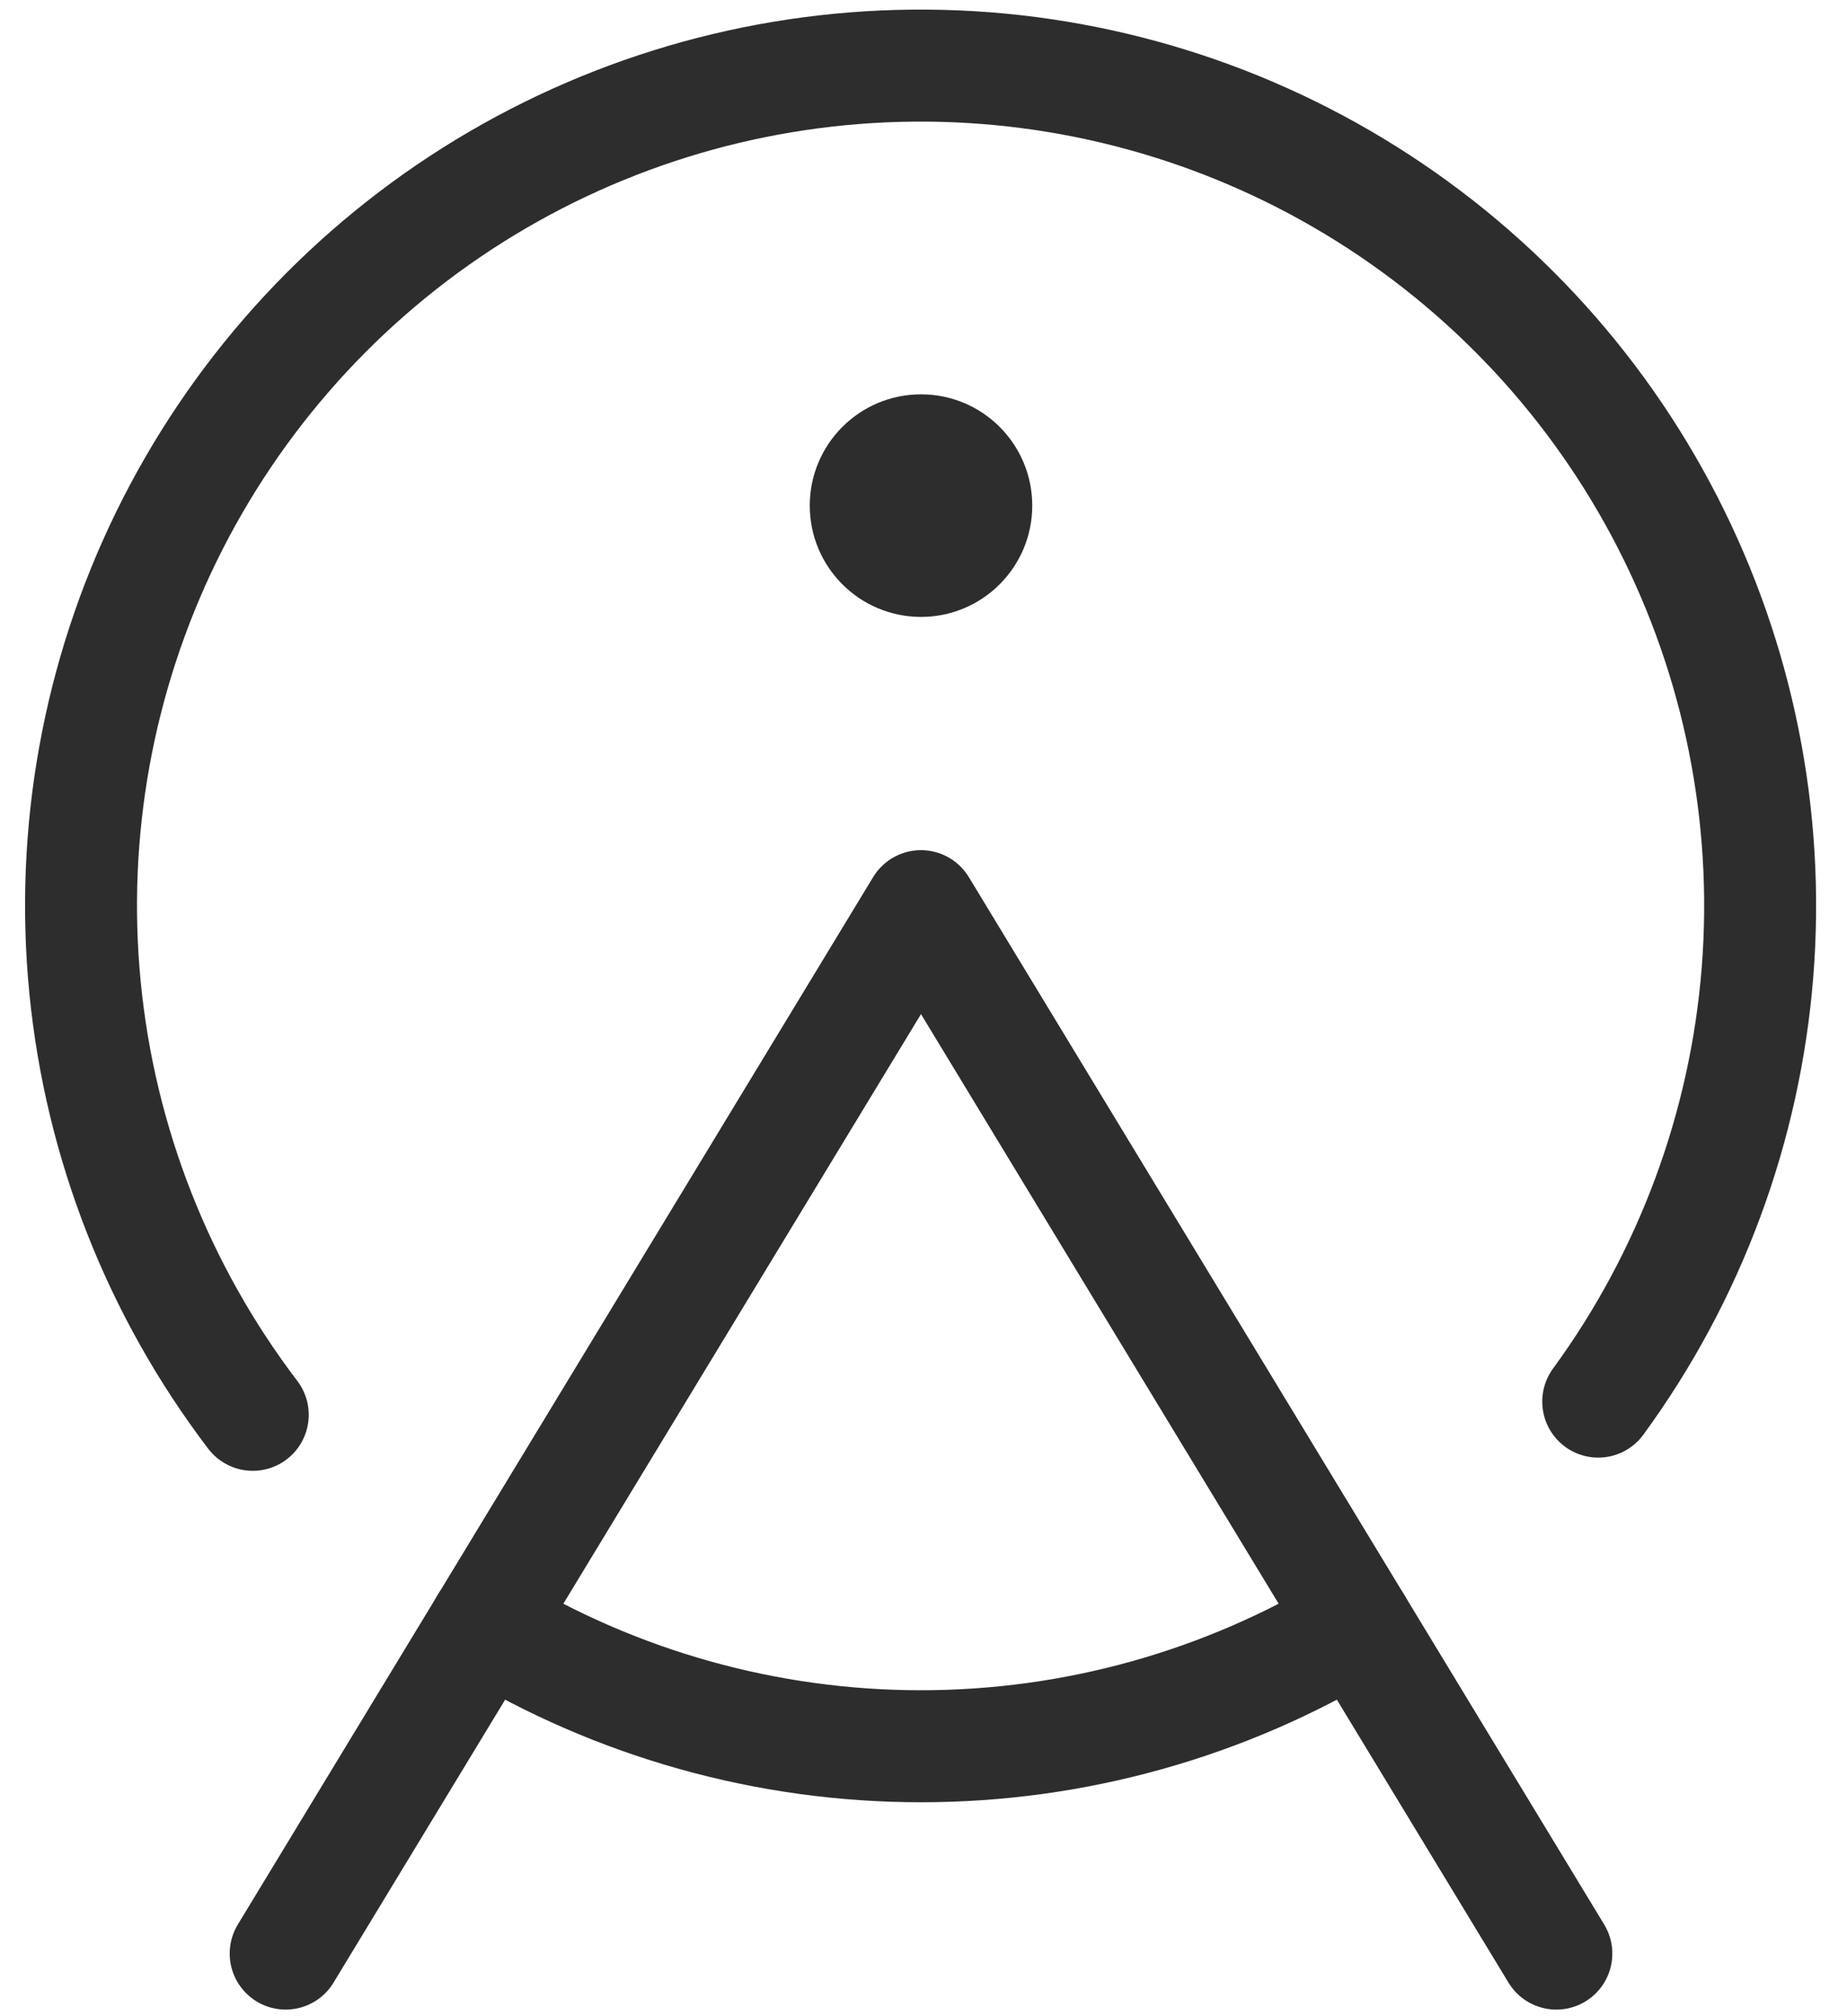
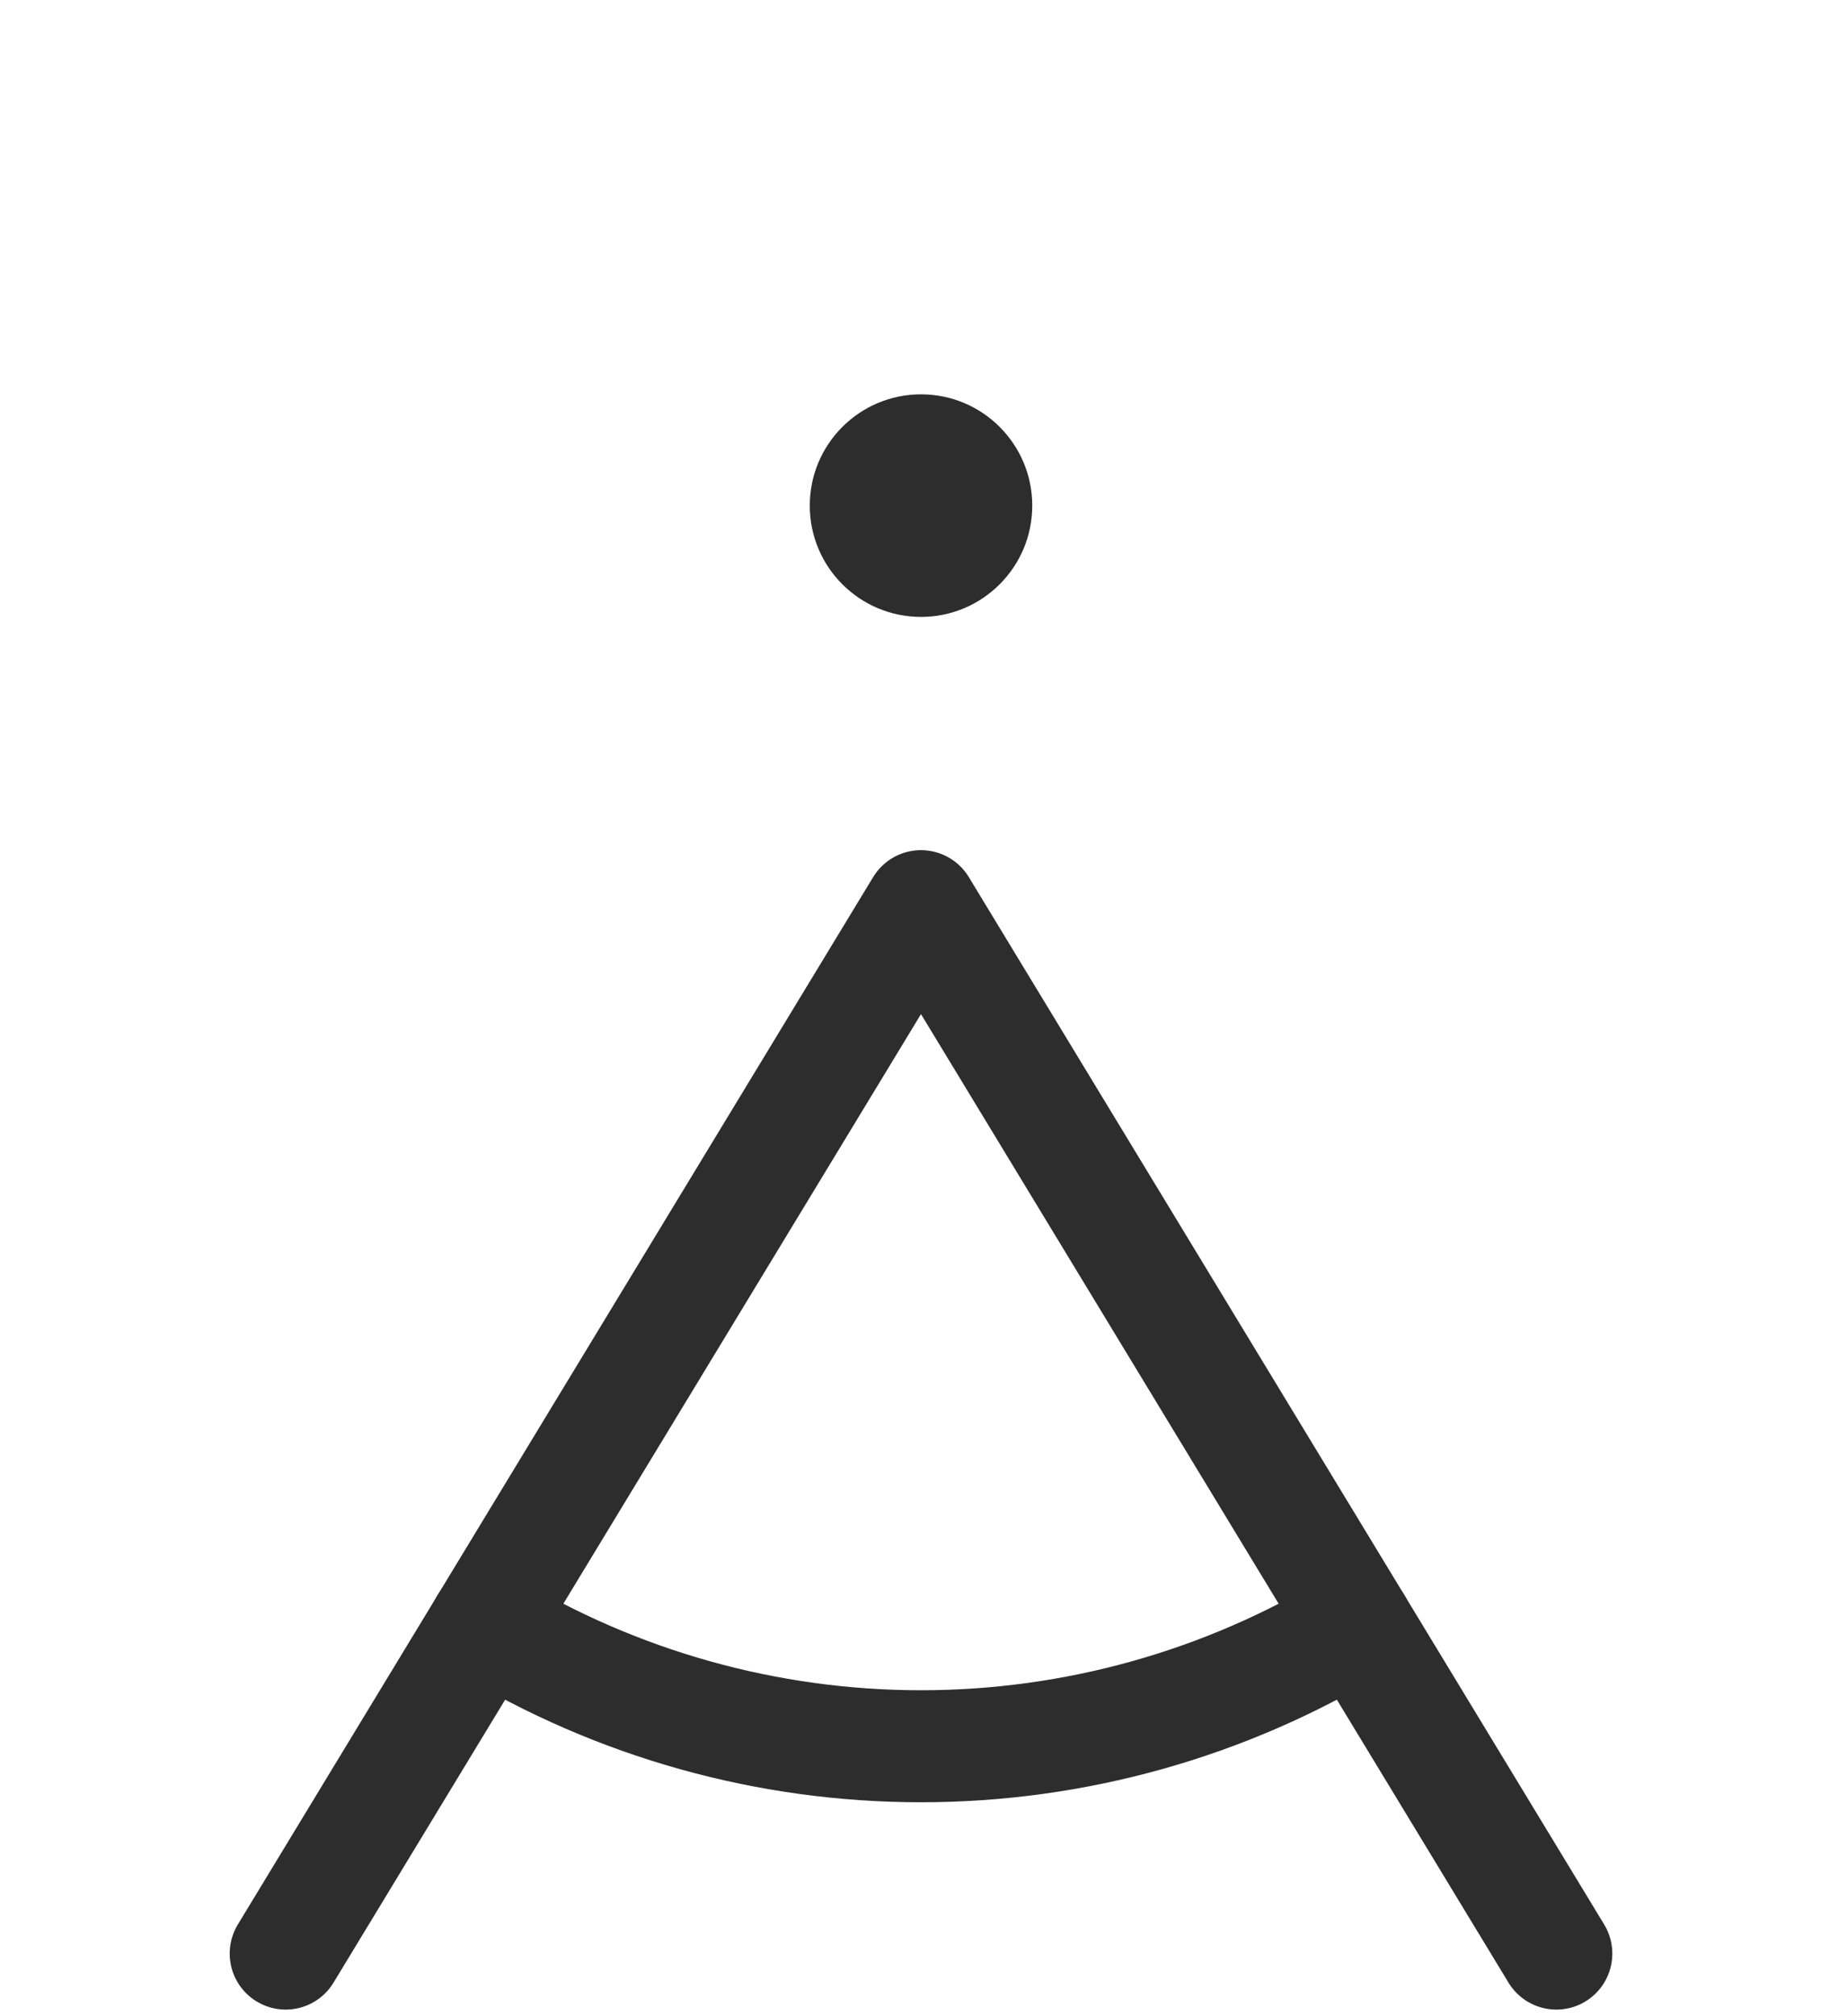
<svg xmlns="http://www.w3.org/2000/svg" width="33" height="36" viewBox="0 0 33 36" fill="none">
-   <path d="M4.516 25.262C2.83 23.048 1.792 20.409 1.52 17.639C1.247 14.87 1.751 12.079 2.974 9.579C4.197 7.08 6.091 4.969 8.444 3.484C10.798 2 13.518 1.199 16.301 1.172C19.084 1.144 21.819 1.892 24.201 3.33C26.584 4.769 28.519 6.842 29.79 9.317C31.062 11.793 31.62 14.573 31.402 17.347C31.183 20.121 30.198 22.78 28.555 25.026" stroke="#2D2D2D" stroke-width="2" stroke-miterlimit="10" stroke-linecap="round" />
  <path d="M24.238 29.001C21.892 30.426 19.2 31.18 16.455 31.18C13.71 31.18 11.018 30.426 8.672 29.001" stroke="#2D2D2D" stroke-width="2" stroke-miterlimit="10" stroke-linecap="round" />
  <path d="M5.104 34.882L16.455 16.18L27.807 34.882" stroke="#2D2D2D" stroke-width="2" stroke-linecap="round" stroke-linejoin="round" />
  <path d="M16.456 11.015C17.553 11.015 18.443 10.125 18.443 9.028C18.443 7.93 17.553 7.041 16.456 7.041C15.358 7.041 14.468 7.93 14.468 9.028C14.468 10.125 15.358 11.015 16.456 11.015Z" fill="#2D2D2D" />
</svg>